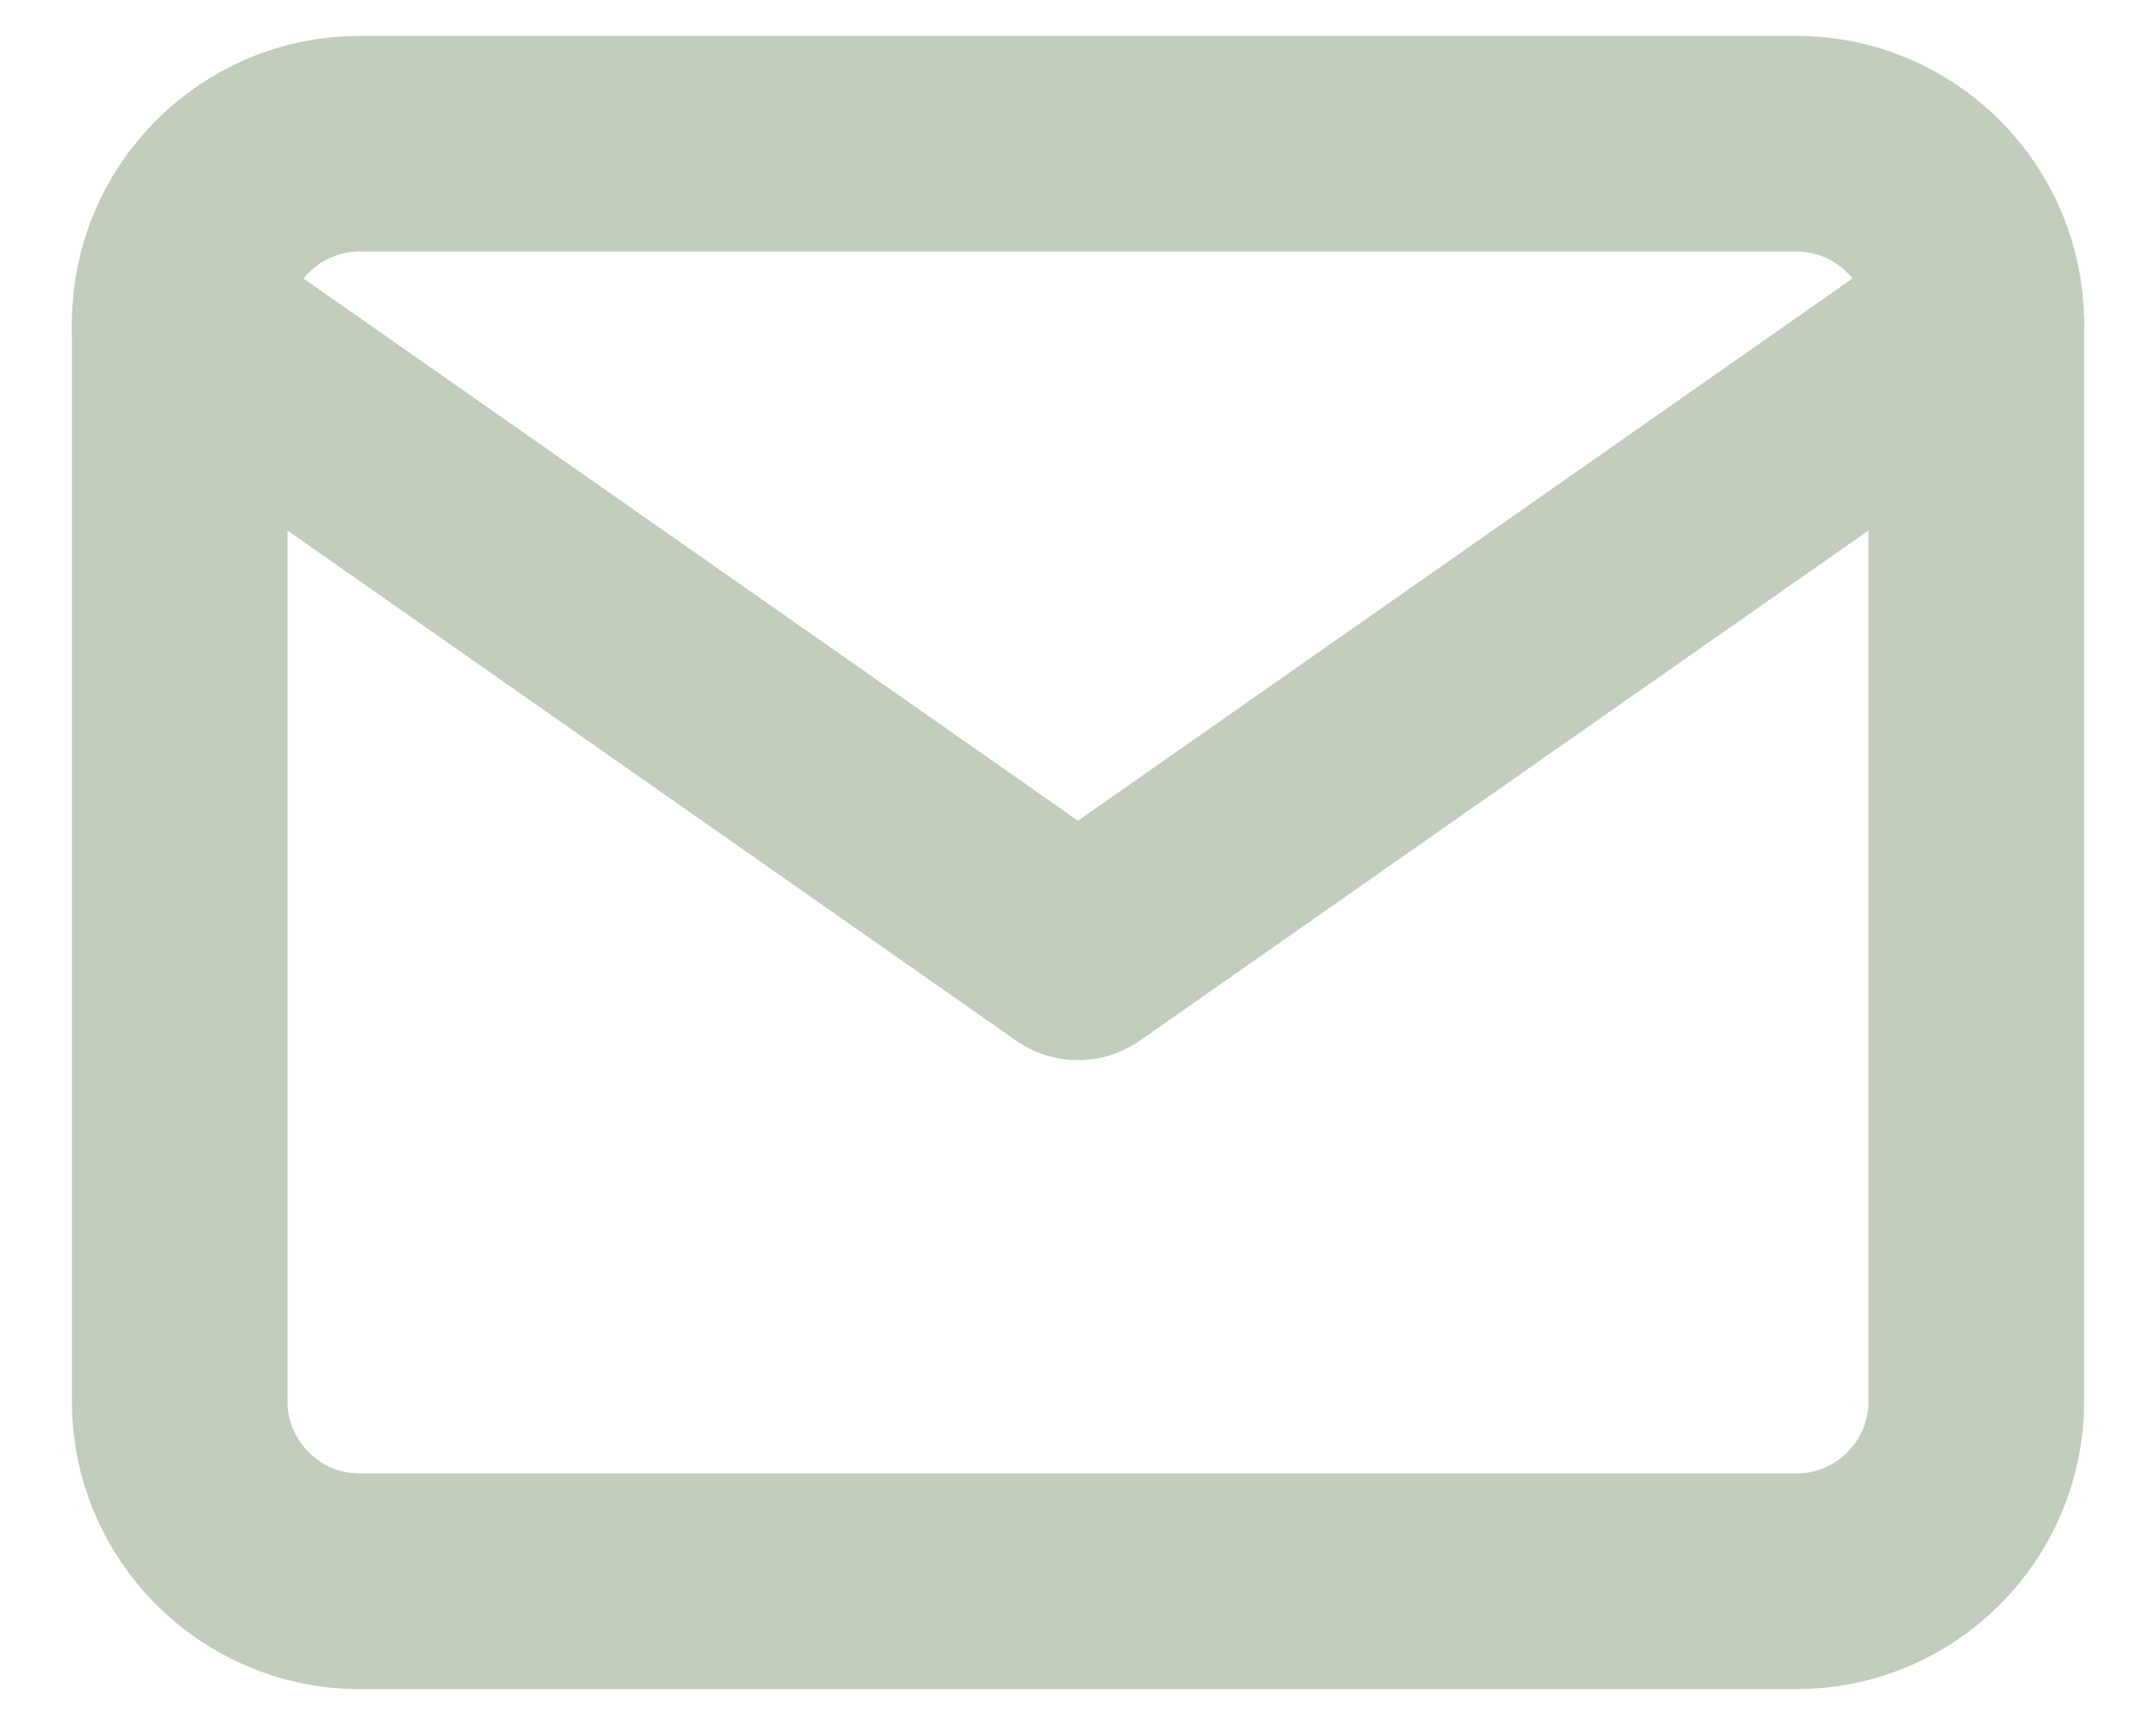
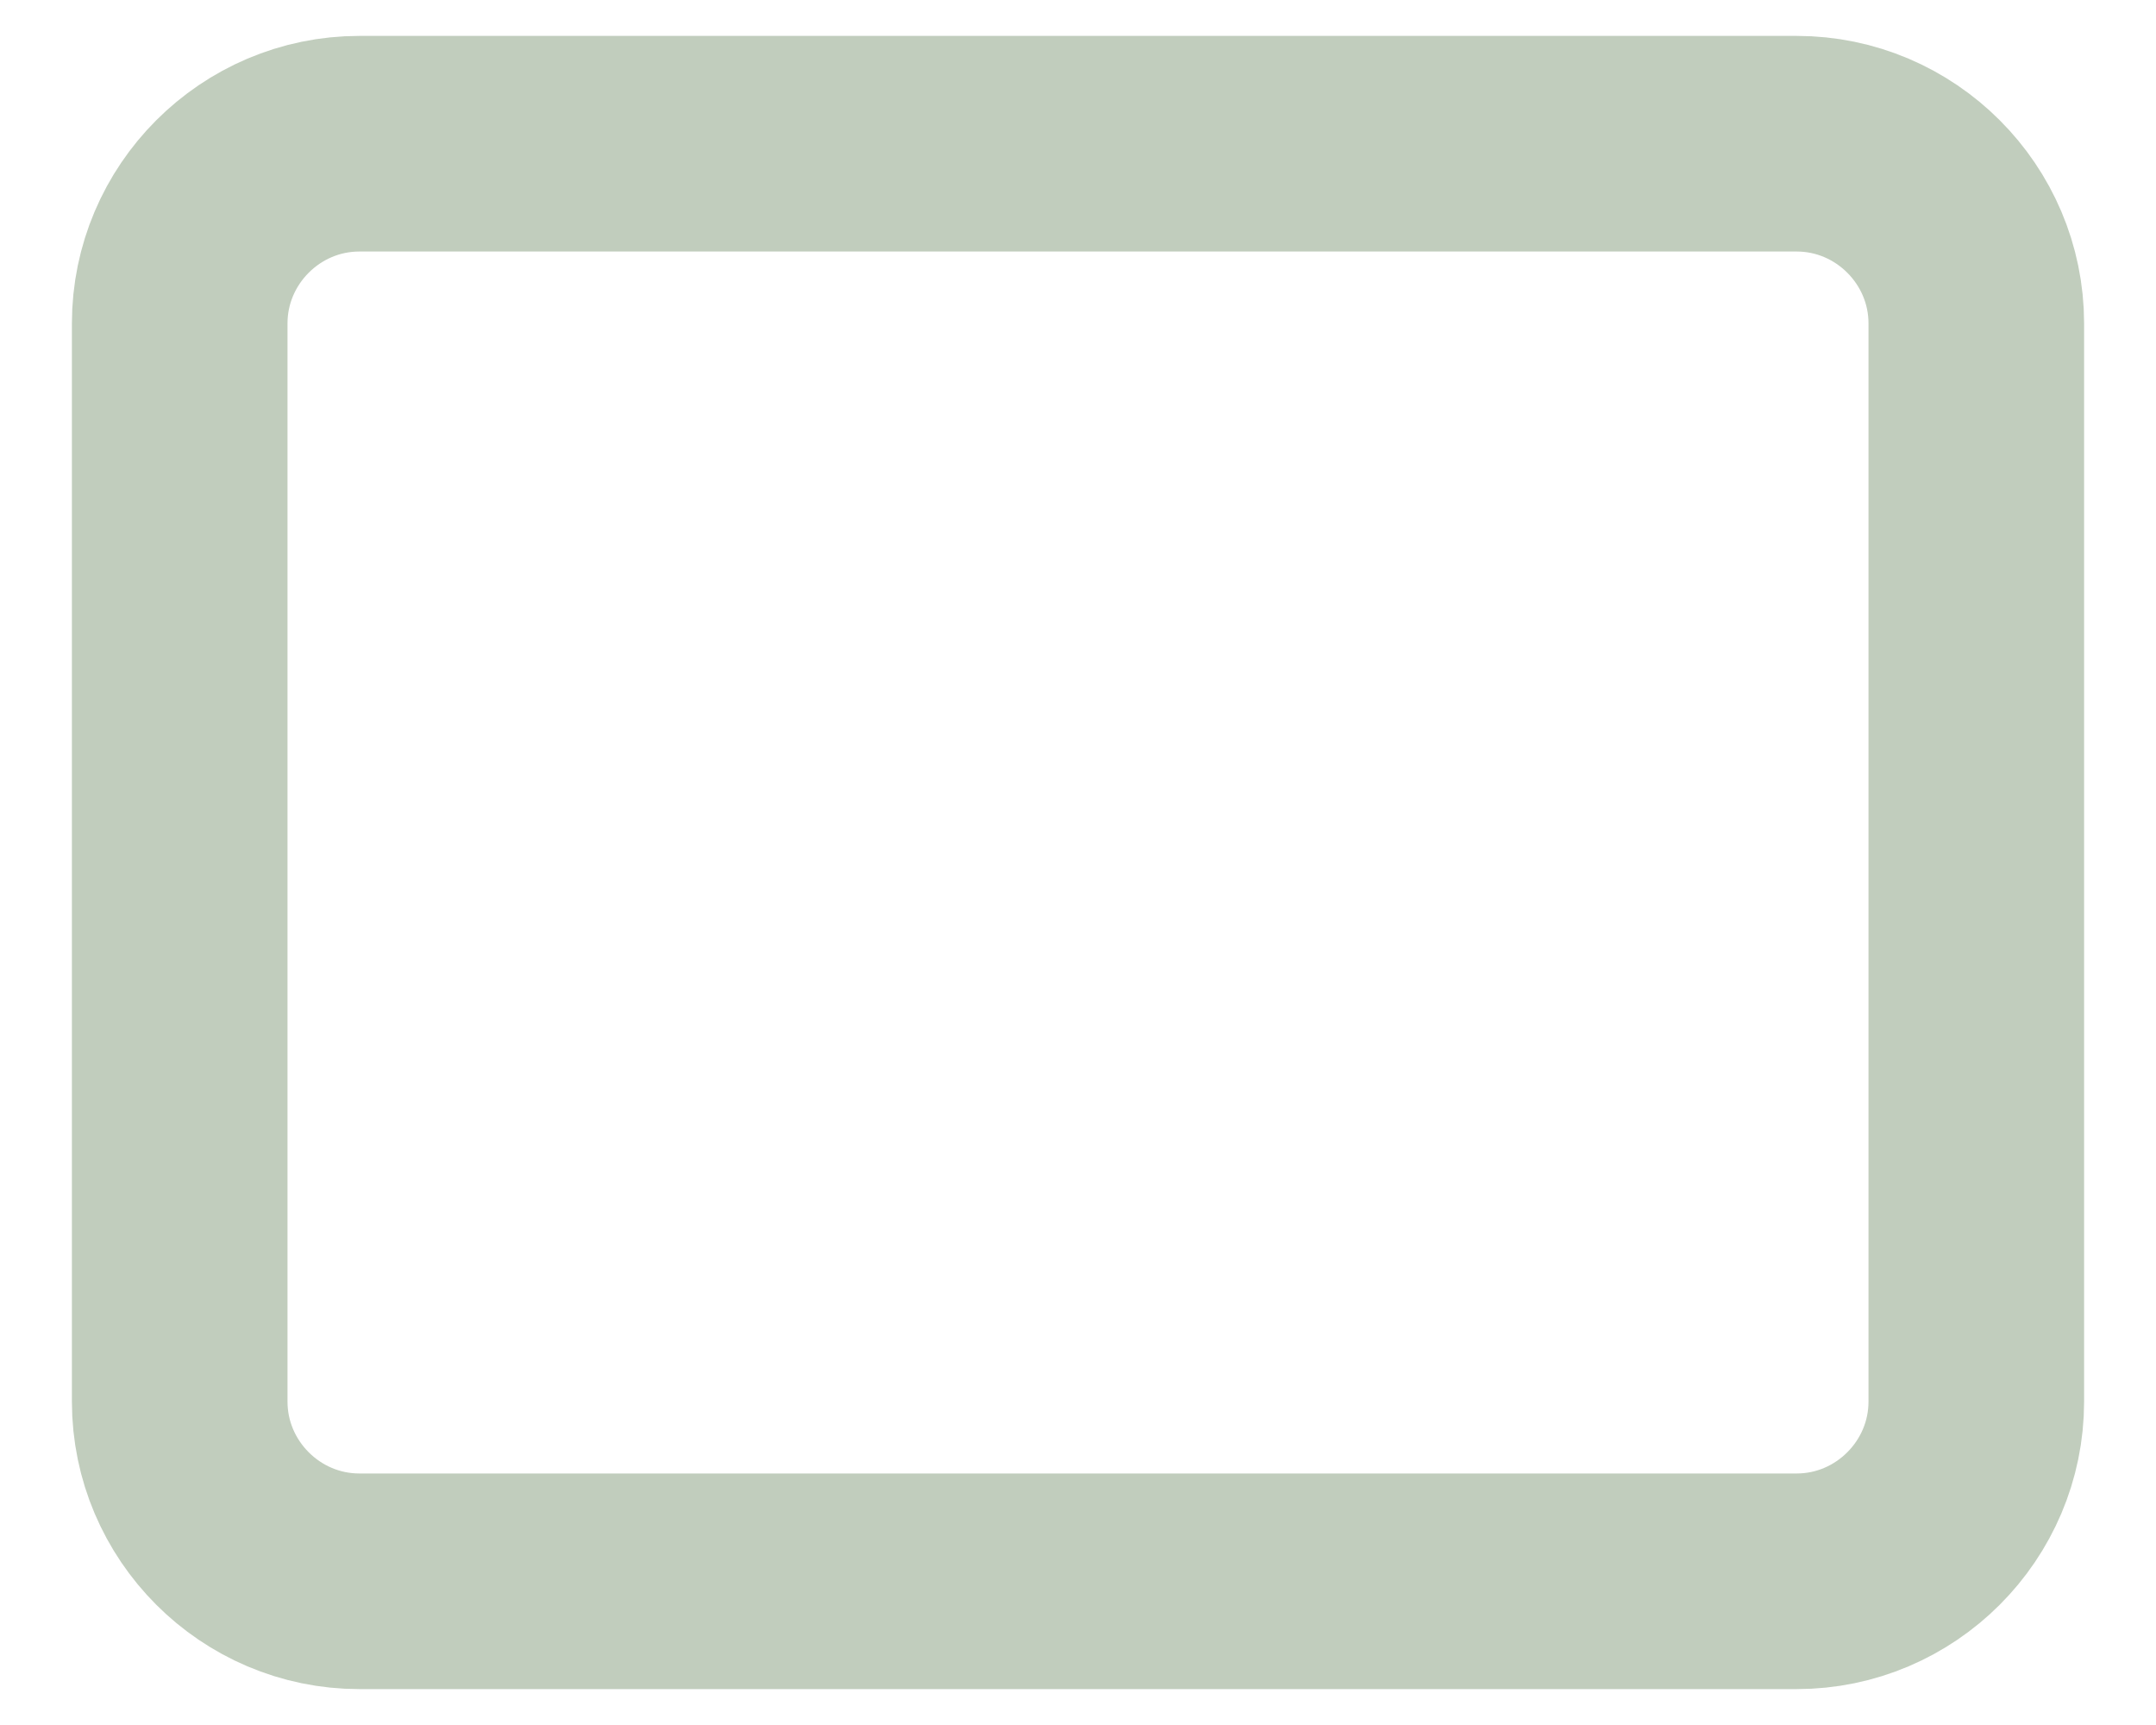
<svg xmlns="http://www.w3.org/2000/svg" width="20" height="16" viewBox="0 0 20 16" fill="none">
  <path d="M3.333 1.333H16.667C17.583 1.333 18.333 2.083 18.333 3V13C18.333 13.917 17.583 14.667 16.667 14.667H3.333C2.417 14.667 1.667 13.917 1.667 13V3C1.667 2.083 2.417 1.333 3.333 1.333Z" stroke="#c1cdbd" stroke-width="2" stroke-linecap="round" stroke-linejoin="round" />
-   <path d="M18.333 3L10 8.833L1.667 3" stroke="#c1cdbd" stroke-width="2" stroke-linecap="round" stroke-linejoin="round" />
</svg>